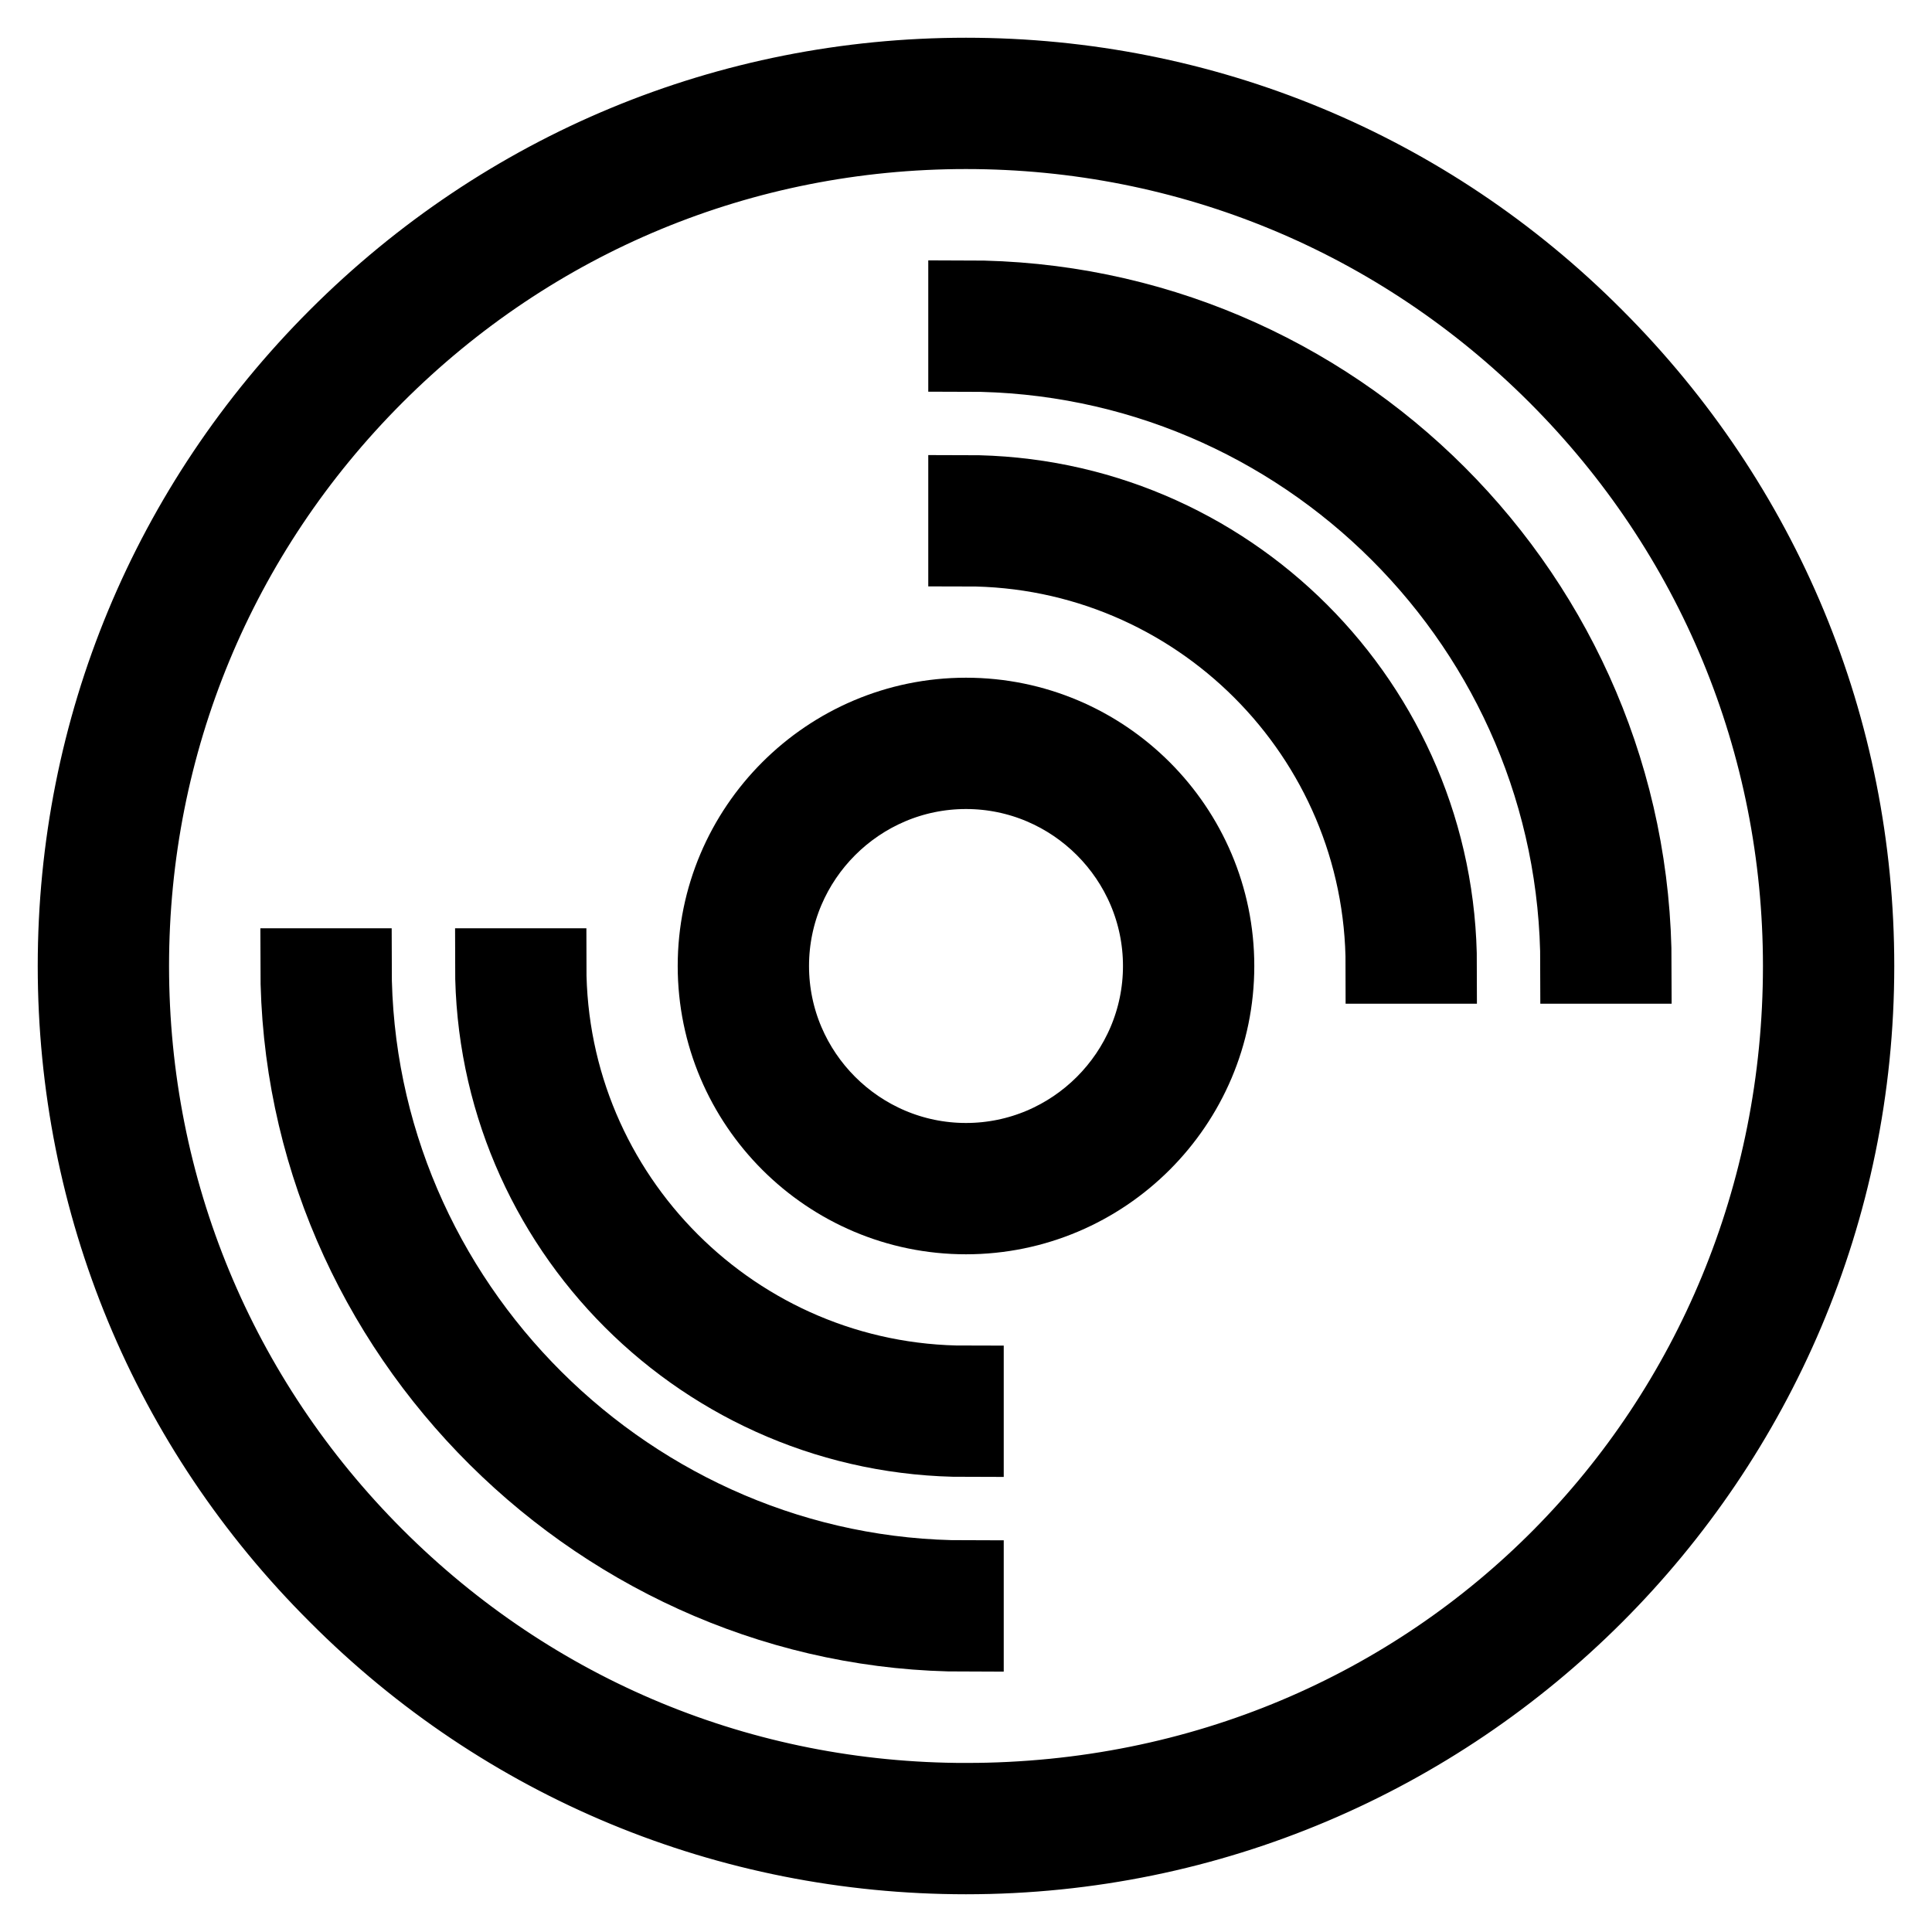
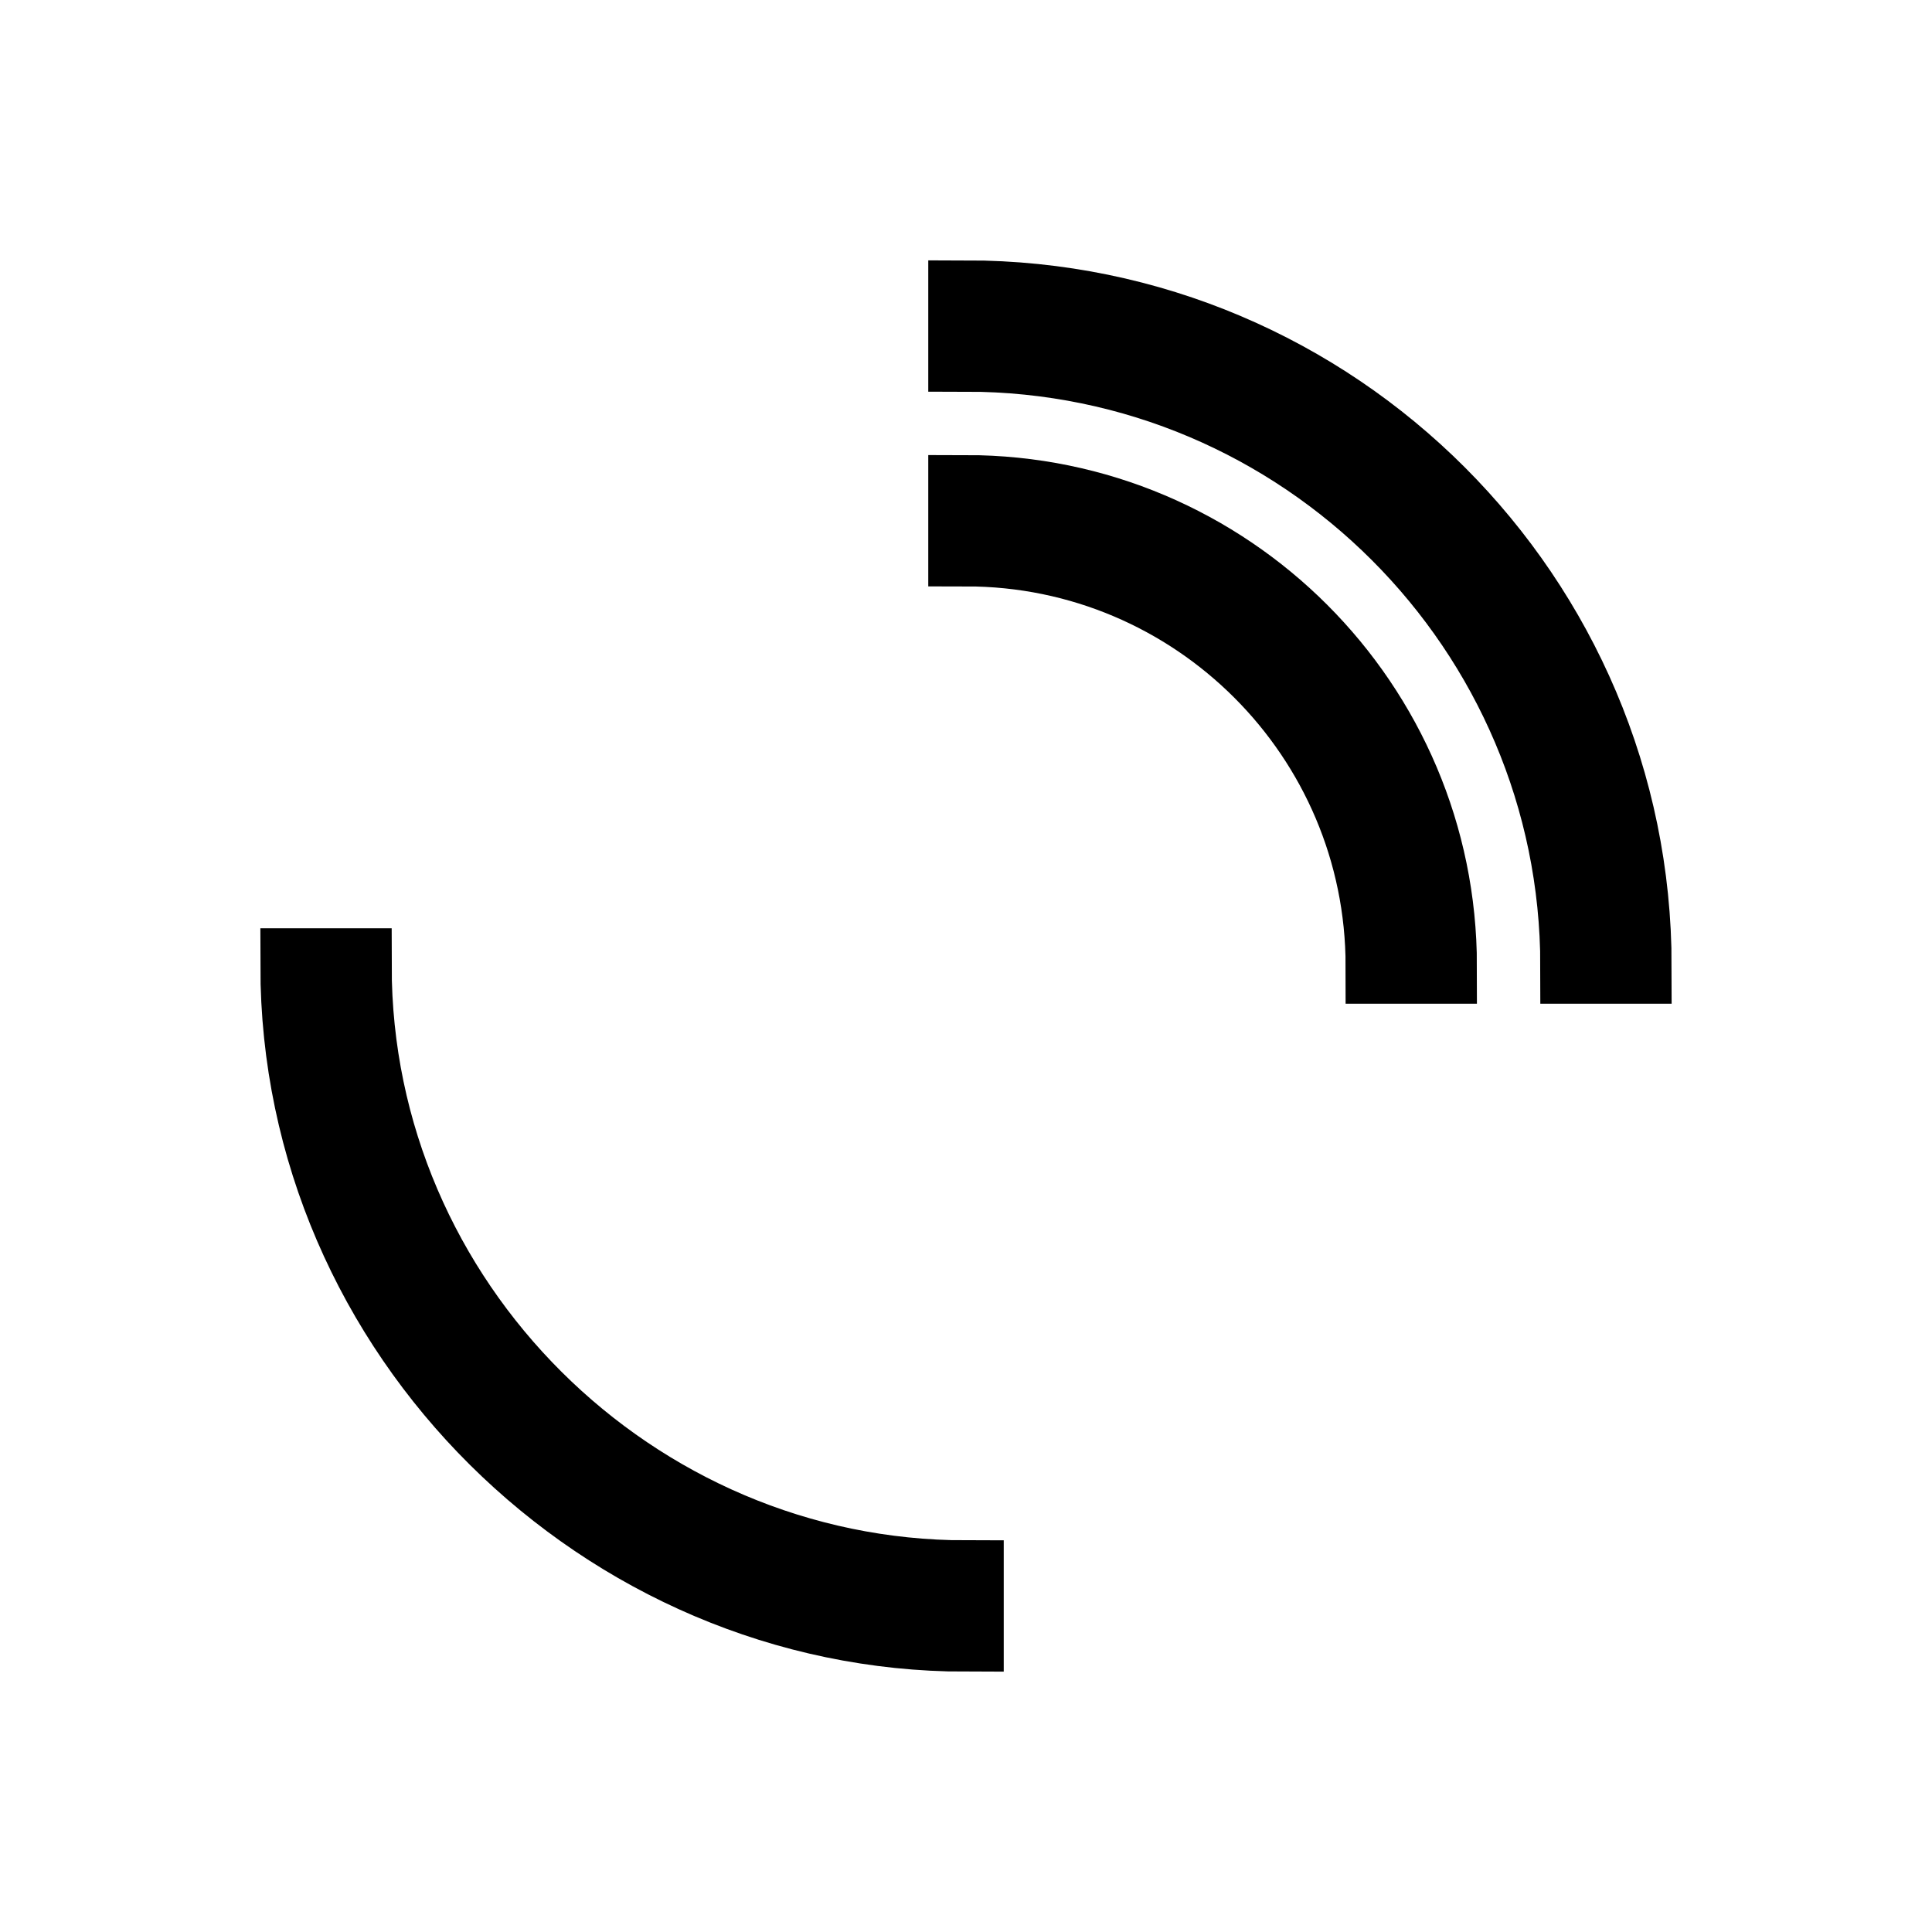
<svg xmlns="http://www.w3.org/2000/svg" version="1.1" x="0px" y="0px" viewBox="0 0 256 256" enable-background="new 0 0 256 256" xml:space="preserve">
  <g>
    <g>
-       <path stroke-width="10" fill-opacity="0" stroke="#000000" d="M128,10c-31.5,0-61.1,12.3-83.4,34.6C22.3,66.9,10,96.5,10,128c0,31.5,12.3,61.2,34.6,83.4  C66.8,233.7,96.5,246,128,246h0h0c65.1,0,118-52.9,118-118c0-31.5-12.3-61.1-34.6-83.4C189.2,22.3,159.5,10,128,10z M128,238.6  v3.7V238.6C128,238.6,128,238.6,128,238.6c-29.6,0-57.3-11.5-78.2-32.4c-20.9-20.9-32.4-48.7-32.4-78.2  c0-29.5,11.5-57.3,32.4-78.2C70.7,28.9,98.4,17.4,128,17.4c29.5,0,57.3,11.5,78.2,32.4c20.9,20.9,32.4,48.7,32.4,78.2  C238.6,189,190.7,238.6,128,238.6z" />
-       <path stroke-width="10" fill-opacity="0" stroke="#000000" d="M128,94.8c-18.3,0-33.2,14.9-33.2,33.2c0,18.3,14.9,33.2,33.2,33.2l0,0c18.3,0,33.2-14.9,33.2-33.2  C161.2,109.7,146.3,94.8,128,94.8z M128,153.8c-14.2,0-25.8-11.6-25.8-25.8c0-14.2,11.6-25.8,25.8-25.8  c14.2,0,25.8,11.6,25.8,25.8C153.8,142.2,142.2,153.8,128,153.8z" />
-       <path stroke-width="10" fill-opacity="0" stroke="#000000" d="M128,190.7v-7.4c-30.5,0-55.3-24.8-55.3-55.3h-7.4C65.3,162.6,93.4,190.7,128,190.7z" />
      <path stroke-width="10" fill-opacity="0" stroke="#000000" d="M128,65.3v7.4c30.5,0,55.3,24.8,55.3,55.3h7.4C190.7,93.4,162.6,65.3,128,65.3z" />
      <path stroke-width="10" fill-opacity="0" stroke="#000000" d="M46.9,128h-7.4c0,48.8,40.6,88.5,88.5,88.5v-7.4C83.8,209.1,46.9,172.7,46.9,128z" />
      <path stroke-width="10" fill-opacity="0" stroke="#000000" d="M128,39.5v7.4c44.7,0,81.1,36.4,81.1,81.1h7.4C216.5,79.2,176.8,39.5,128,39.5z" />
    </g>
  </g>
</svg>